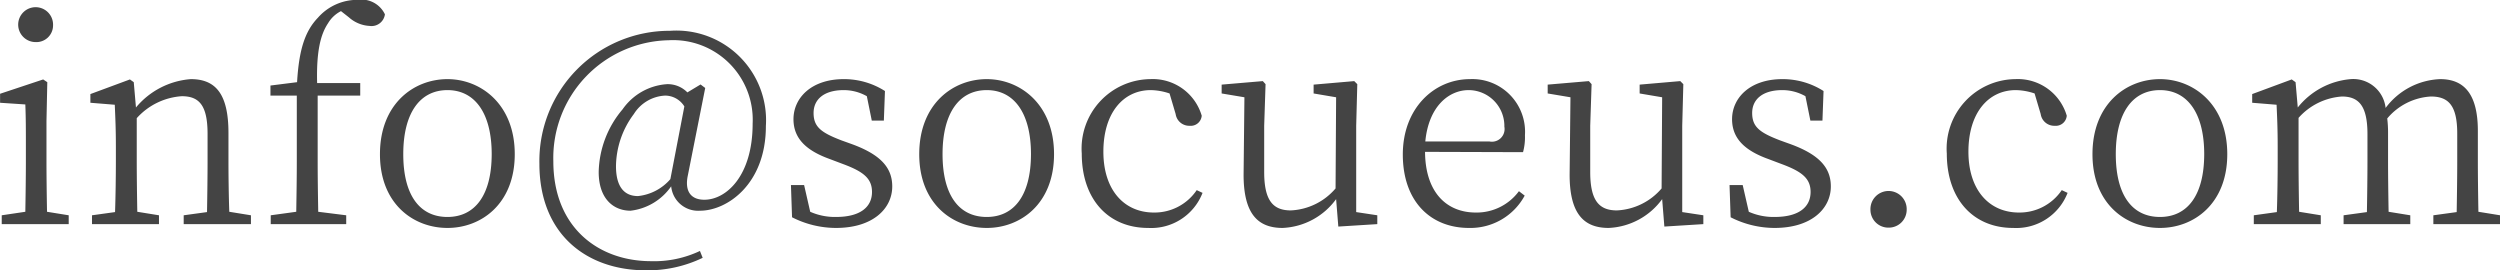
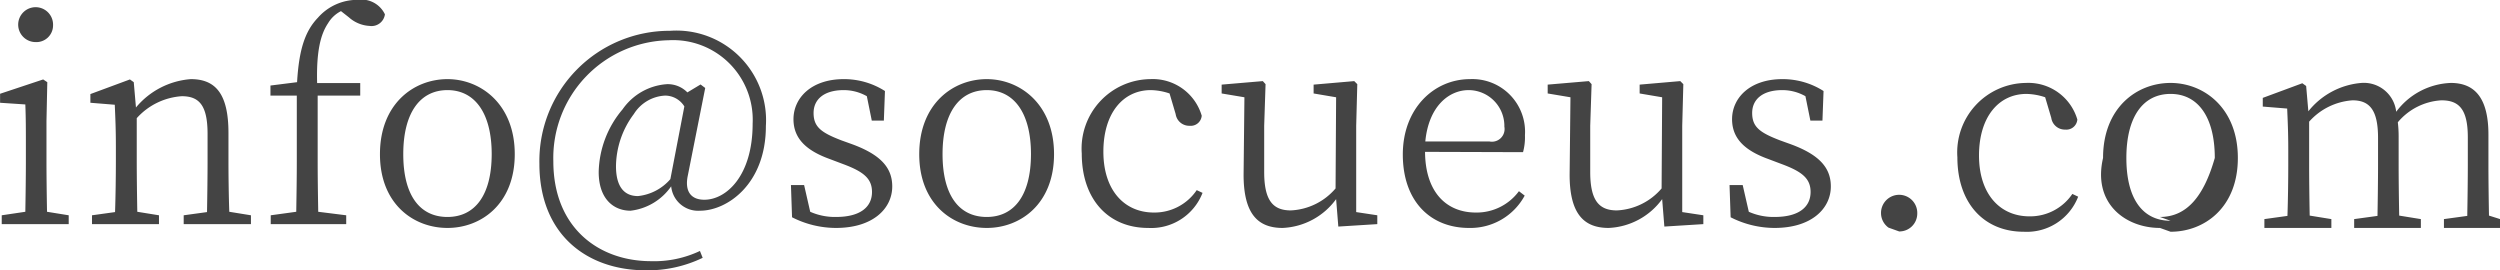
<svg xmlns="http://www.w3.org/2000/svg" width="163.969" height="17.71" viewBox="0 0 163.969 17.71">
  <defs>
    <style>
      .cls-1 {
        fill: #444;
        fill-rule: evenodd;
      }
    </style>
  </defs>
-   <path id="mail.svg" class="cls-1" d="M352.953,5508.89a1.094,1.094,0,0,0,1.152-1.1A1.144,1.144,0,1,0,352.953,5508.89Zm0.756,11.13c-0.018-.99-0.036-2.38-0.036-3.3v-2.64l0.054-2.56-0.27-.18-2.827.94v0.59l1.656,0.11c0.036,0.9.036,1.62,0.036,2.74v1c0,0.92-.018,2.31-0.036,3.3l-1.548.23v0.58h4.393v-0.58Zm11.954,0c-0.036-.99-0.054-2.36-0.054-3.3v-1.87c0-2.54-.829-3.53-2.467-3.53a5.178,5.178,0,0,0-3.6,1.86l-0.144-1.66-0.252-.18-2.593.96v0.57l1.6,0.13c0.036,0.84.072,1.6,0.072,2.73v0.99c0,0.92-.018,2.31-0.054,3.32l-1.512.21v0.58h4.393v-0.58l-1.422-.23c-0.018-.99-0.036-2.38-0.036-3.3v-2.84a4.362,4.362,0,0,1,2.953-1.44c1.152,0,1.692.61,1.692,2.48v1.8c0,0.94-.018,2.33-0.036,3.32l-1.53.21v0.58h4.411v-0.58Zm2.7-8.28v0.66h1.728v4.32c0,1.1-.018,2.2-0.036,3.3l-1.674.23v0.58h4.951v-0.58l-1.836-.23c-0.018-1.1-.036-2.2-0.036-3.3v-4.32h2.791v-0.82h-2.827c-0.054-2.11.234-3.21,0.72-3.93a2.07,2.07,0,0,1,.846-0.79l0.522,0.41a2.2,2.2,0,0,0,1.351.56,0.885,0.885,0,0,0,1.008-.76,1.7,1.7,0,0,0-1.782-.95,3.44,3.44,0,0,0-2.611,1.17c-0.864.9-1.242,2.12-1.369,4.23Zm11.611,9.34c2.215,0,4.412-1.58,4.412-4.84,0-3.28-2.233-4.92-4.412-4.92-2.232,0-4.429,1.64-4.429,4.92C375.542,5519.5,377.739,5521.08,379.971,5521.08Zm0-.72c-1.818,0-2.9-1.42-2.9-4.12,0-2.68,1.081-4.2,2.9-4.2,1.8,0,2.9,1.52,2.9,4.2C382.87,5518.94,381.772,5520.36,379.971,5520.36Zm14.618-2.48a3.25,3.25,0,0,1-2.125,1.11c-0.936,0-1.441-.66-1.441-1.96a5.8,5.8,0,0,1,1.171-3.42,2.564,2.564,0,0,1,2.052-1.21,1.488,1.488,0,0,1,1.261.71Zm2.286-5.98-0.306-.23-0.864.52a1.8,1.8,0,0,0-1.333-.54,3.861,3.861,0,0,0-2.916,1.65,6.558,6.558,0,0,0-1.567,4.11c0,1.78.99,2.54,2.089,2.54a3.767,3.767,0,0,0,2.665-1.6,1.774,1.774,0,0,0,1.89,1.6c1.765,0,4.321-1.73,4.321-5.55a5.881,5.881,0,0,0-6.283-6.25,8.539,8.539,0,0,0-8.571,8.72c0,4.63,3.1,6.99,7,6.99a8.321,8.321,0,0,0,3.709-.82l-0.18-.45a7.02,7.02,0,0,1-3.205.67c-3.439,0-6.41-2.2-6.41-6.55a7.722,7.722,0,0,1,7.562-7.94,5.221,5.221,0,0,1,5.51,5.47c0,3.42-1.728,4.99-3.169,4.99-0.9,0-1.3-.58-1.08-1.6Zm8.944,3.44c-1.332-.51-1.837-0.88-1.837-1.8,0-.88.667-1.5,1.981-1.5a3.074,3.074,0,0,1,1.513.4l0.324,1.6h0.792l0.072-1.94a4.981,4.981,0,0,0-2.7-.78c-2.125,0-3.3,1.23-3.3,2.63,0,1.33.936,2.09,2.377,2.61l0.9,0.34c1.314,0.49,1.873.94,1.873,1.82,0,0.98-.757,1.64-2.359,1.64a4,4,0,0,1-1.693-.34l-0.4-1.75h-0.864l0.072,2.11a6.361,6.361,0,0,0,2.881.7c2.449,0,3.691-1.29,3.691-2.72,0-1.2-.72-2.07-2.629-2.77Zm9.522,5.74c2.215,0,4.412-1.58,4.412-4.84,0-3.28-2.233-4.92-4.412-4.92-2.232,0-4.429,1.64-4.429,4.92C410.912,5519.5,413.109,5521.08,415.341,5521.08Zm0-.72c-1.818,0-2.9-1.42-2.9-4.12,0-2.68,1.081-4.2,2.9-4.2,1.8,0,2.9,1.52,2.9,4.2C418.24,5518.94,417.142,5520.36,415.341,5520.36Zm13.771-1.76a3.339,3.339,0,0,1-2.809,1.47c-1.944,0-3.313-1.47-3.313-3.99,0-2.54,1.3-4.04,3.115-4.04a4.041,4.041,0,0,1,1.225.22l0.4,1.35a0.9,0.9,0,0,0,.918.77,0.723,0.723,0,0,0,.792-0.66,3.346,3.346,0,0,0-3.385-2.4,4.555,4.555,0,0,0-4.483,4.88c0,2.99,1.729,4.88,4.357,4.88a3.611,3.611,0,0,0,3.565-2.3Zm10.459,1.44v-5.66l0.072-2.73-0.2-.2-2.665.23v0.58l1.476,0.25-0.036,5.98a4.1,4.1,0,0,1-2.935,1.44c-1.17,0-1.746-.65-1.746-2.52v-3.03l0.09-2.73-0.18-.2-2.7.23v0.58l1.494,0.25-0.054,5.01c-0.018,2.64.937,3.56,2.557,3.56a4.584,4.584,0,0,0,3.511-1.89l0.144,1.8,2.557-.16v-0.58Zm4.533-4.63c0.217-2.29,1.531-3.37,2.845-3.37a2.352,2.352,0,0,1,2.341,2.4,0.831,0.831,0,0,1-.972.97H444.1Zm6.41,0.7a3.72,3.72,0,0,0,.126-1.11,3.456,3.456,0,0,0-3.6-3.68c-2.376,0-4.411,1.93-4.411,4.94,0,3.08,1.819,4.82,4.339,4.82a4.047,4.047,0,0,0,3.655-2.12l-0.378-.29a3.447,3.447,0,0,1-2.827,1.4c-1.908,0-3.313-1.31-3.331-3.98Zm10.441,3.93v-5.66l0.072-2.73-0.2-.2-2.665.23v0.58l1.476,0.25-0.036,5.98a4.1,4.1,0,0,1-2.935,1.44c-1.17,0-1.746-.65-1.746-2.52v-3.03l0.09-2.73-0.18-.2-2.7.23v0.58l1.494,0.25-0.054,5.01c-0.018,2.64.937,3.56,2.557,3.56a4.584,4.584,0,0,0,3.511-1.89l0.144,1.8,2.557-.16v-0.58Zm6.424-4.7c-1.332-.51-1.837-0.88-1.837-1.8,0-.88.667-1.5,1.981-1.5a3.074,3.074,0,0,1,1.513.4l0.324,1.6h0.792l0.072-1.94a4.981,4.981,0,0,0-2.7-.78c-2.125,0-3.3,1.23-3.3,2.63,0,1.33.936,2.09,2.377,2.61l0.9,0.34c1.314,0.49,1.873.94,1.873,1.82,0,0.98-.757,1.64-2.359,1.64a4,4,0,0,1-1.693-.34l-0.4-1.75h-0.864l0.072,2.11a6.361,6.361,0,0,0,2.881.7c2.449,0,3.691-1.29,3.691-2.72,0-1.2-.72-2.07-2.629-2.77Zm7.11,5.72a1.174,1.174,0,0,0,1.188-1.18,1.189,1.189,0,1,0-2.377,0A1.174,1.174,0,0,0,474.489,5521.06Zm11.359-2.46a3.339,3.339,0,0,1-2.809,1.47c-1.944,0-3.313-1.47-3.313-3.99,0-2.54,1.3-4.04,3.115-4.04a4.041,4.041,0,0,1,1.225.22l0.4,1.35a0.9,0.9,0,0,0,.918.77,0.723,0.723,0,0,0,.792-0.66,3.346,3.346,0,0,0-3.385-2.4,4.555,4.555,0,0,0-4.483,4.88c0,2.99,1.729,4.88,4.357,4.88a3.611,3.611,0,0,0,3.565-2.3Zm6.443,2.48c2.215,0,4.412-1.58,4.412-4.84,0-3.28-2.233-4.92-4.412-4.92-2.232,0-4.429,1.64-4.429,4.92C487.862,5519.5,490.059,5521.08,492.291,5521.08Zm0-.72c-1.818,0-2.9-1.42-2.9-4.12,0-2.68,1.08-4.2,2.9-4.2,1.8,0,2.9,1.52,2.9,4.2C495.19,5518.94,494.092,5520.36,492.291,5520.36Zm20.883-.34c-0.018-.99-0.036-2.36-0.036-3.3v-2.01c0-2.43-.918-3.39-2.466-3.39a4.674,4.674,0,0,0-3.583,1.89,2.133,2.133,0,0,0-2.287-1.89,4.966,4.966,0,0,0-3.475,1.86l-0.144-1.66-0.252-.18-2.593.96v0.57l1.6,0.13c0.036,0.83.072,1.58,0.072,2.73v0.99c0,0.92-.018,2.31-0.054,3.32l-1.512.21v0.58h4.393v-0.58l-1.422-.23c-0.018-.99-0.036-2.38-0.036-3.3v-2.86a4.185,4.185,0,0,1,2.845-1.4c1.116,0,1.674.63,1.674,2.46v1.8c0,0.94-.018,2.33-0.036,3.32l-1.53.21v0.58h4.375v-0.58l-1.422-.23c-0.018-.99-0.036-2.36-0.036-3.3v-1.87a7.779,7.779,0,0,0-.054-0.95,4.026,4.026,0,0,1,2.862-1.44c1.135,0,1.729.56,1.729,2.43v1.83c0,0.94-.018,2.31-0.036,3.32l-1.53.21v0.58H514.6v-0.58Z" transform="translate(-350.625 -5506.13)" />
+   <path id="mail.svg" class="cls-1" d="M352.953,5508.89a1.094,1.094,0,0,0,1.152-1.1A1.144,1.144,0,1,0,352.953,5508.89Zm0.756,11.13c-0.018-.99-0.036-2.38-0.036-3.3v-2.64l0.054-2.56-0.27-.18-2.827.94v0.59l1.656,0.11c0.036,0.9.036,1.62,0.036,2.74v1c0,0.92-.018,2.31-0.036,3.3l-1.548.23v0.58h4.393v-0.58Zm11.954,0c-0.036-.99-0.054-2.36-0.054-3.3v-1.87c0-2.54-.829-3.53-2.467-3.53a5.178,5.178,0,0,0-3.6,1.86l-0.144-1.66-0.252-.18-2.593.96v0.57l1.6,0.13c0.036,0.84.072,1.6,0.072,2.73v0.99c0,0.92-.018,2.31-0.054,3.32l-1.512.21v0.58h4.393v-0.58l-1.422-.23c-0.018-.99-0.036-2.38-0.036-3.3v-2.84a4.362,4.362,0,0,1,2.953-1.44c1.152,0,1.692.61,1.692,2.48v1.8c0,0.94-.018,2.33-0.036,3.32l-1.53.21v0.58h4.411v-0.58Zm2.7-8.28v0.66h1.728v4.32c0,1.1-.018,2.2-0.036,3.3l-1.674.23v0.58h4.951v-0.58l-1.836-.23c-0.018-1.1-.036-2.2-0.036-3.3v-4.32h2.791v-0.82h-2.827c-0.054-2.11.234-3.21,0.72-3.93a2.07,2.07,0,0,1,.846-0.79l0.522,0.41a2.2,2.2,0,0,0,1.351.56,0.885,0.885,0,0,0,1.008-.76,1.7,1.7,0,0,0-1.782-.95,3.44,3.44,0,0,0-2.611,1.17c-0.864.9-1.242,2.12-1.369,4.23Zm11.611,9.34c2.215,0,4.412-1.58,4.412-4.84,0-3.28-2.233-4.92-4.412-4.92-2.232,0-4.429,1.64-4.429,4.92C375.542,5519.5,377.739,5521.08,379.971,5521.08Zm0-.72c-1.818,0-2.9-1.42-2.9-4.12,0-2.68,1.081-4.2,2.9-4.2,1.8,0,2.9,1.52,2.9,4.2C382.87,5518.94,381.772,5520.36,379.971,5520.36Zm14.618-2.48a3.25,3.25,0,0,1-2.125,1.11c-0.936,0-1.441-.66-1.441-1.96a5.8,5.8,0,0,1,1.171-3.42,2.564,2.564,0,0,1,2.052-1.21,1.488,1.488,0,0,1,1.261.71Zm2.286-5.98-0.306-.23-0.864.52a1.8,1.8,0,0,0-1.333-.54,3.861,3.861,0,0,0-2.916,1.65,6.558,6.558,0,0,0-1.567,4.11c0,1.78.99,2.54,2.089,2.54a3.767,3.767,0,0,0,2.665-1.6,1.774,1.774,0,0,0,1.89,1.6c1.765,0,4.321-1.73,4.321-5.55a5.881,5.881,0,0,0-6.283-6.25,8.539,8.539,0,0,0-8.571,8.72c0,4.63,3.1,6.99,7,6.99a8.321,8.321,0,0,0,3.709-.82l-0.18-.45a7.02,7.02,0,0,1-3.205.67c-3.439,0-6.41-2.2-6.41-6.55a7.722,7.722,0,0,1,7.562-7.94,5.221,5.221,0,0,1,5.51,5.47c0,3.42-1.728,4.99-3.169,4.99-0.9,0-1.3-.58-1.08-1.6Zm8.944,3.44c-1.332-.51-1.837-0.88-1.837-1.8,0-.88.667-1.5,1.981-1.5a3.074,3.074,0,0,1,1.513.4l0.324,1.6h0.792l0.072-1.94a4.981,4.981,0,0,0-2.7-.78c-2.125,0-3.3,1.23-3.3,2.63,0,1.33.936,2.09,2.377,2.61l0.9,0.34c1.314,0.49,1.873.94,1.873,1.82,0,0.98-.757,1.64-2.359,1.64a4,4,0,0,1-1.693-.34l-0.4-1.75h-0.864l0.072,2.11a6.361,6.361,0,0,0,2.881.7c2.449,0,3.691-1.29,3.691-2.72,0-1.2-.72-2.07-2.629-2.77Zm9.522,5.74c2.215,0,4.412-1.58,4.412-4.84,0-3.28-2.233-4.92-4.412-4.92-2.232,0-4.429,1.64-4.429,4.92C410.912,5519.5,413.109,5521.08,415.341,5521.08Zm0-.72c-1.818,0-2.9-1.42-2.9-4.12,0-2.68,1.081-4.2,2.9-4.2,1.8,0,2.9,1.52,2.9,4.2C418.24,5518.94,417.142,5520.36,415.341,5520.36Zm13.771-1.76a3.339,3.339,0,0,1-2.809,1.47c-1.944,0-3.313-1.47-3.313-3.99,0-2.54,1.3-4.04,3.115-4.04a4.041,4.041,0,0,1,1.225.22l0.4,1.35a0.9,0.9,0,0,0,.918.77,0.723,0.723,0,0,0,.792-0.66,3.346,3.346,0,0,0-3.385-2.4,4.555,4.555,0,0,0-4.483,4.88c0,2.99,1.729,4.88,4.357,4.88a3.611,3.611,0,0,0,3.565-2.3Zm10.459,1.44v-5.66l0.072-2.73-0.2-.2-2.665.23v0.58l1.476,0.25-0.036,5.98a4.1,4.1,0,0,1-2.935,1.44c-1.17,0-1.746-.65-1.746-2.52v-3.03l0.09-2.73-0.18-.2-2.7.23v0.58l1.494,0.25-0.054,5.01c-0.018,2.64.937,3.56,2.557,3.56a4.584,4.584,0,0,0,3.511-1.89l0.144,1.8,2.557-.16v-0.58Zm4.533-4.63c0.217-2.29,1.531-3.37,2.845-3.37a2.352,2.352,0,0,1,2.341,2.4,0.831,0.831,0,0,1-.972.97H444.1Zm6.41,0.7a3.72,3.72,0,0,0,.126-1.11,3.456,3.456,0,0,0-3.6-3.68c-2.376,0-4.411,1.93-4.411,4.94,0,3.08,1.819,4.82,4.339,4.82a4.047,4.047,0,0,0,3.655-2.12l-0.378-.29a3.447,3.447,0,0,1-2.827,1.4c-1.908,0-3.313-1.31-3.331-3.98Zm10.441,3.93v-5.66l0.072-2.73-0.2-.2-2.665.23v0.58l1.476,0.25-0.036,5.98a4.1,4.1,0,0,1-2.935,1.44c-1.17,0-1.746-.65-1.746-2.52v-3.03l0.09-2.73-0.18-.2-2.7.23v0.58l1.494,0.25-0.054,5.01c-0.018,2.64.937,3.56,2.557,3.56a4.584,4.584,0,0,0,3.511-1.89l0.144,1.8,2.557-.16v-0.58Zm6.424-4.7c-1.332-.51-1.837-0.88-1.837-1.8,0-.88.667-1.5,1.981-1.5a3.074,3.074,0,0,1,1.513.4l0.324,1.6h0.792l0.072-1.94a4.981,4.981,0,0,0-2.7-.78c-2.125,0-3.3,1.23-3.3,2.63,0,1.33.936,2.09,2.377,2.61l0.9,0.34c1.314,0.49,1.873.94,1.873,1.82,0,0.98-.757,1.64-2.359,1.64a4,4,0,0,1-1.693-.34l-0.4-1.75h-0.864l0.072,2.11a6.361,6.361,0,0,0,2.881.7c2.449,0,3.691-1.29,3.691-2.72,0-1.2-.72-2.07-2.629-2.77m7.11,5.72a1.174,1.174,0,0,0,1.188-1.18,1.189,1.189,0,1,0-2.377,0A1.174,1.174,0,0,0,474.489,5521.06Zm11.359-2.46a3.339,3.339,0,0,1-2.809,1.47c-1.944,0-3.313-1.47-3.313-3.99,0-2.54,1.3-4.04,3.115-4.04a4.041,4.041,0,0,1,1.225.22l0.4,1.35a0.9,0.9,0,0,0,.918.77,0.723,0.723,0,0,0,.792-0.66,3.346,3.346,0,0,0-3.385-2.4,4.555,4.555,0,0,0-4.483,4.88c0,2.99,1.729,4.88,4.357,4.88a3.611,3.611,0,0,0,3.565-2.3Zm6.443,2.48c2.215,0,4.412-1.58,4.412-4.84,0-3.28-2.233-4.92-4.412-4.92-2.232,0-4.429,1.64-4.429,4.92C487.862,5519.5,490.059,5521.08,492.291,5521.08Zm0-.72c-1.818,0-2.9-1.42-2.9-4.12,0-2.68,1.08-4.2,2.9-4.2,1.8,0,2.9,1.52,2.9,4.2C495.19,5518.94,494.092,5520.36,492.291,5520.36Zm20.883-.34c-0.018-.99-0.036-2.36-0.036-3.3v-2.01c0-2.43-.918-3.39-2.466-3.39a4.674,4.674,0,0,0-3.583,1.89,2.133,2.133,0,0,0-2.287-1.89,4.966,4.966,0,0,0-3.475,1.86l-0.144-1.66-0.252-.18-2.593.96v0.57l1.6,0.13c0.036,0.83.072,1.58,0.072,2.73v0.99c0,0.92-.018,2.31-0.054,3.32l-1.512.21v0.58h4.393v-0.58l-1.422-.23c-0.018-.99-0.036-2.38-0.036-3.3v-2.86a4.185,4.185,0,0,1,2.845-1.4c1.116,0,1.674.63,1.674,2.46v1.8c0,0.94-.018,2.33-0.036,3.32l-1.53.21v0.58h4.375v-0.58l-1.422-.23c-0.018-.99-0.036-2.36-0.036-3.3v-1.87a7.779,7.779,0,0,0-.054-0.95,4.026,4.026,0,0,1,2.862-1.44c1.135,0,1.729.56,1.729,2.43v1.83c0,0.94-.018,2.31-0.036,3.32l-1.53.21v0.58H514.6v-0.58Z" transform="translate(-350.625 -5506.13)" />
</svg>